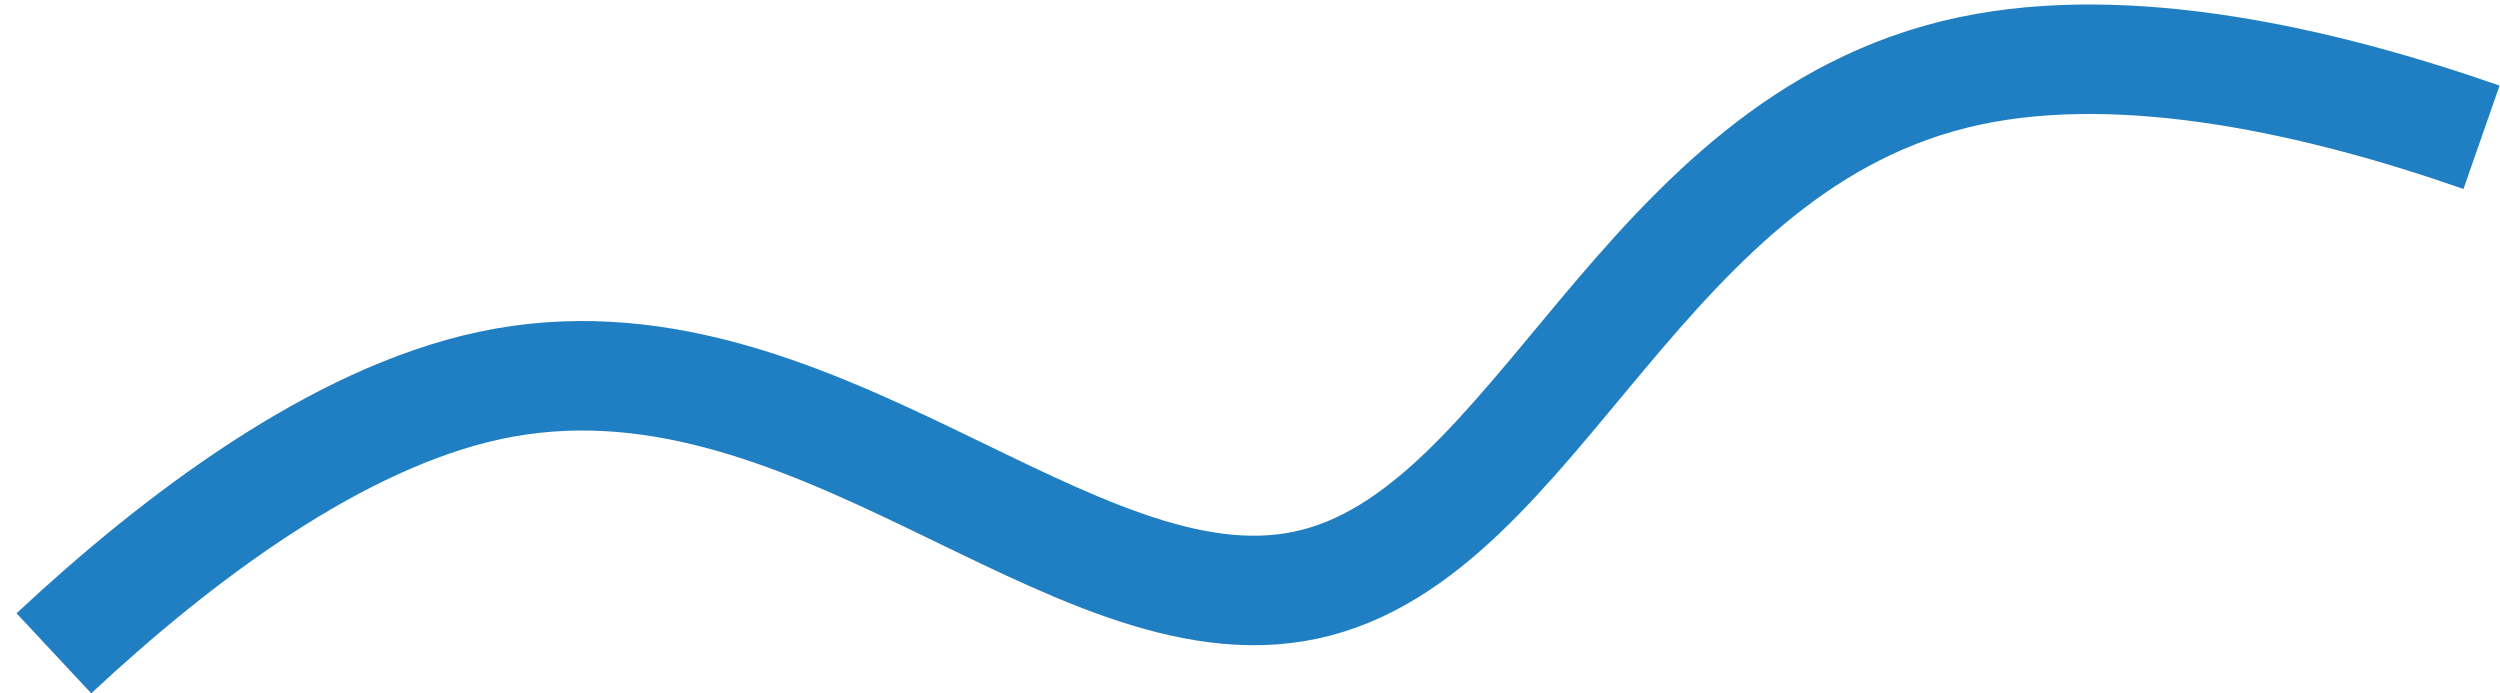
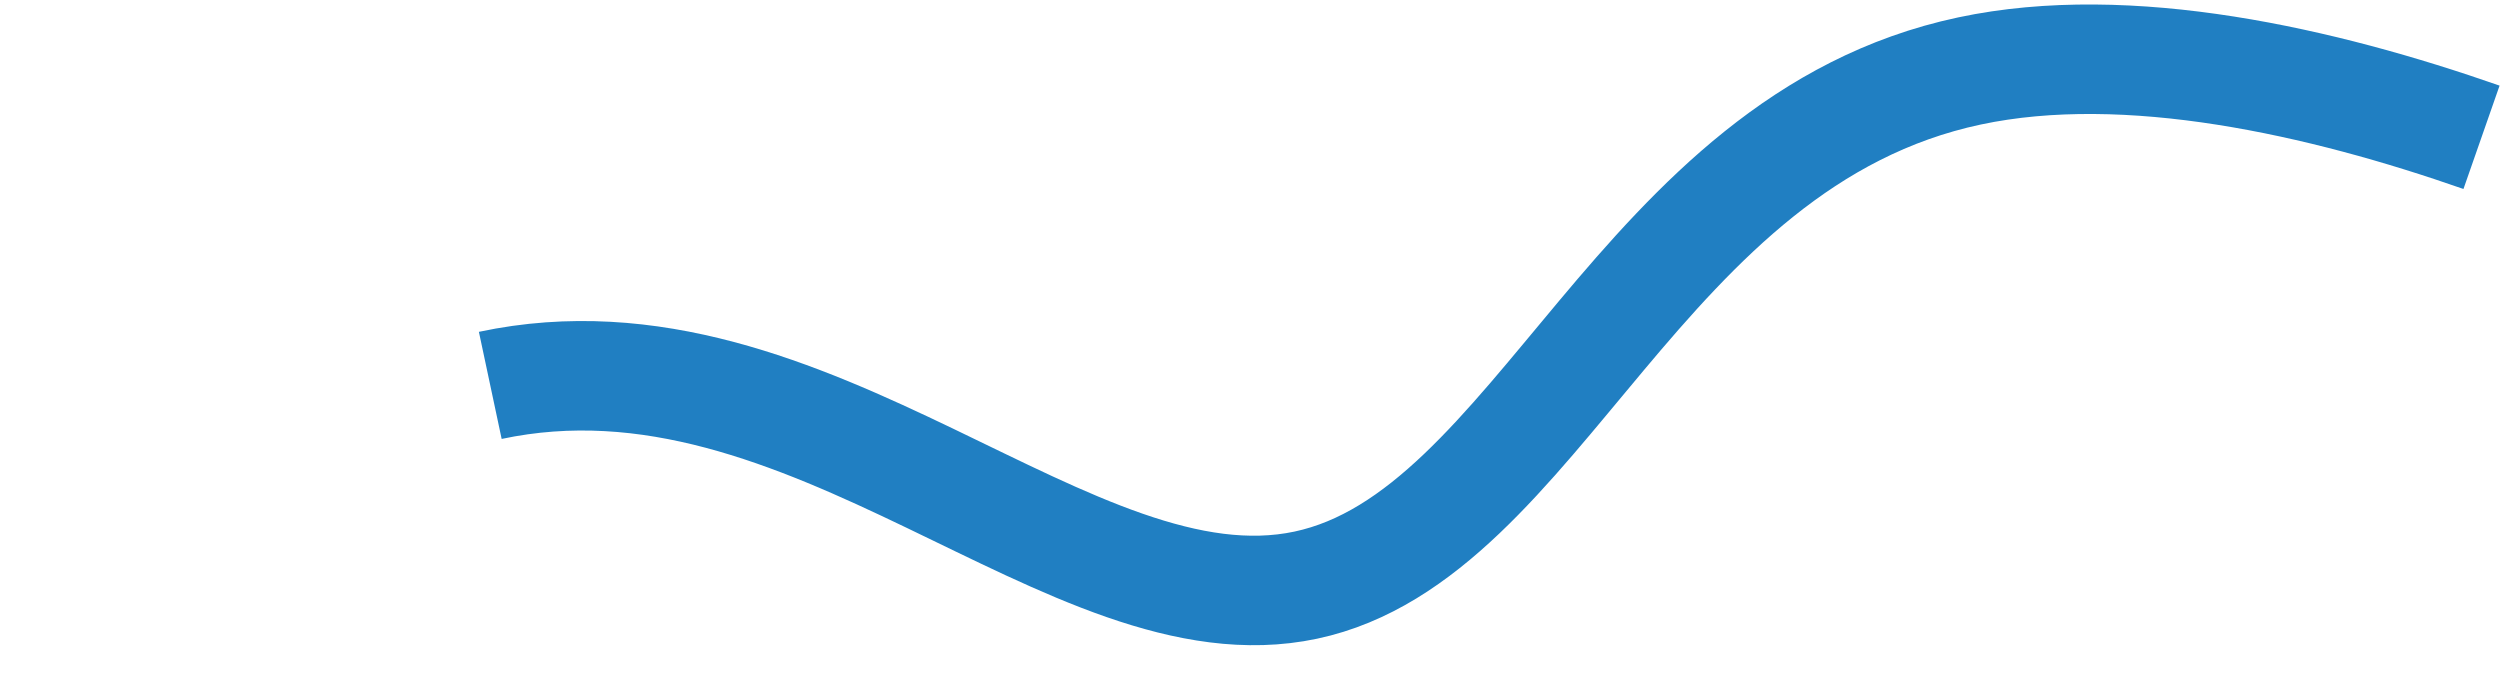
<svg xmlns="http://www.w3.org/2000/svg" width="137" height="38" viewBox="0 0 137 38" fill="none">
-   <path d="M135.987 7.524C127.276 4.48 116.64 2.037 107.931 3.888C89.774 7.747 84.395 29.337 71.557 32.066C58.719 34.795 44.412 17.389 26.867 21.119C18.451 22.908 9.74 29.463 2.953 35.802" stroke="#207FC2" stroke-width="6" />
+   <path d="M135.987 7.524C127.276 4.48 116.64 2.037 107.931 3.888C89.774 7.747 84.395 29.337 71.557 32.066C58.719 34.795 44.412 17.389 26.867 21.119" stroke="#207FC2" stroke-width="6" />
</svg>